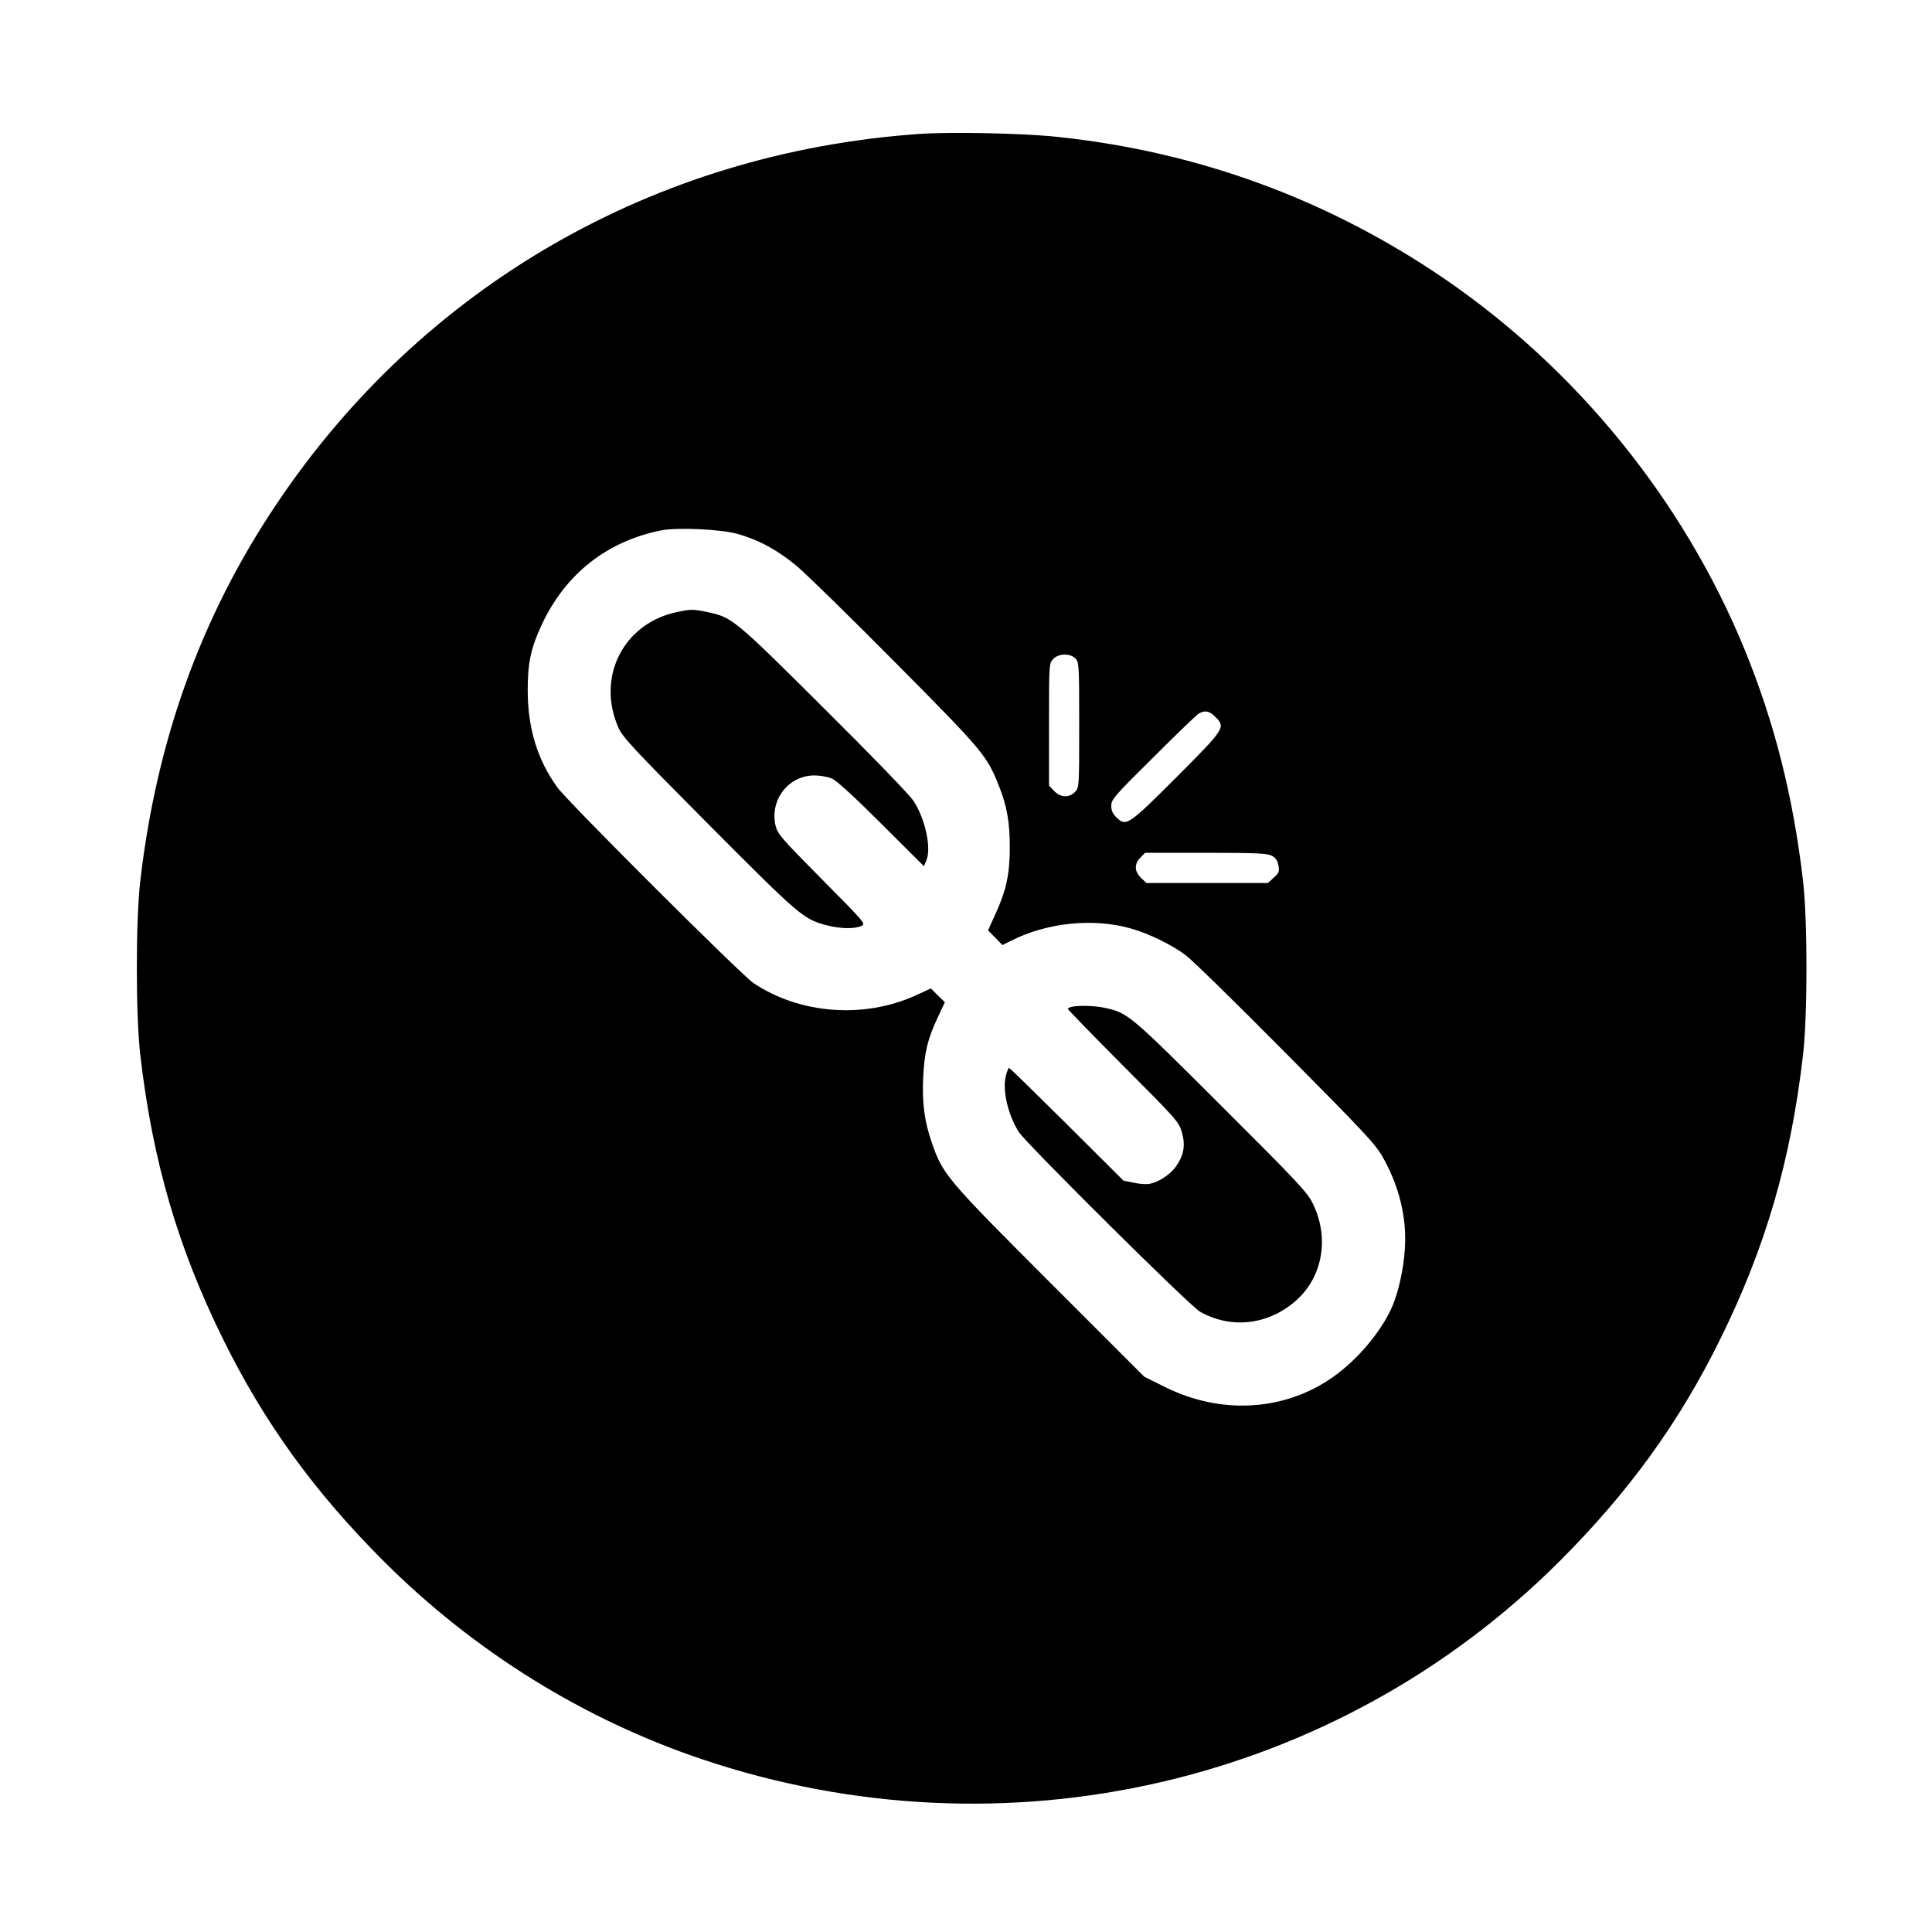
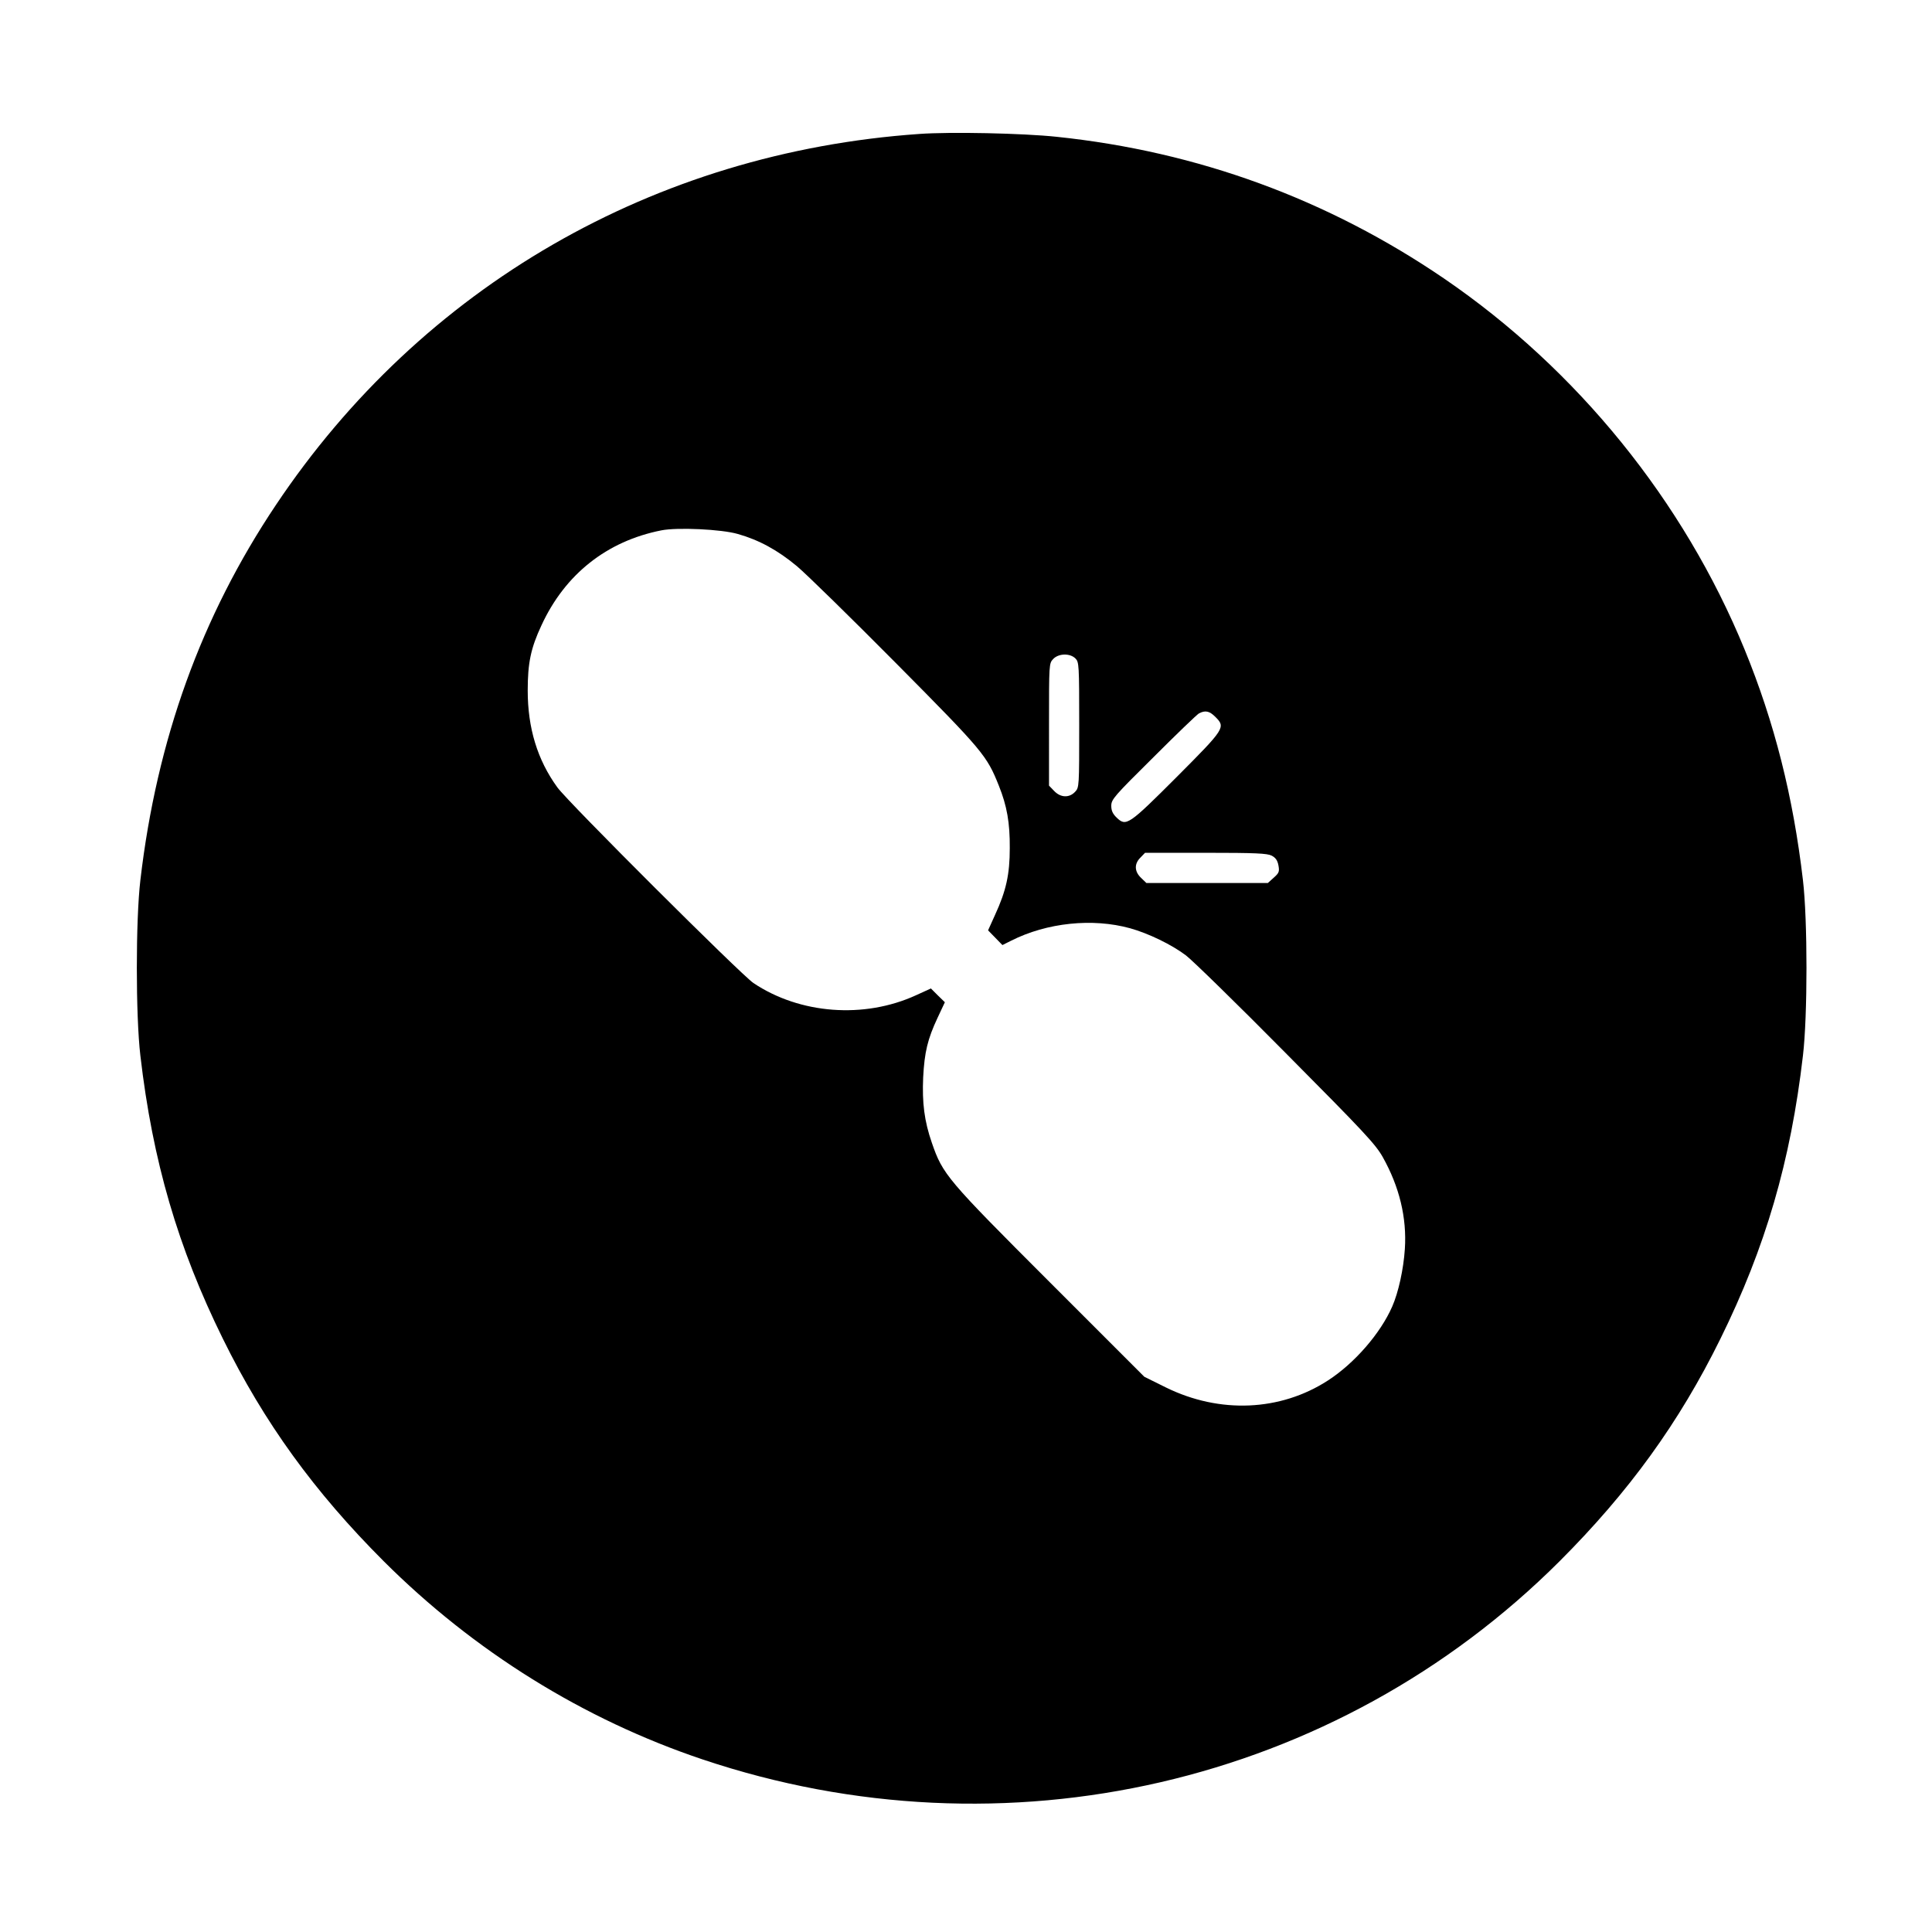
<svg xmlns="http://www.w3.org/2000/svg" version="1" width="1365.333" height="1365.333" viewBox="0 0 1024 1024">
  <path d="M487.2 71c-140.4 9.8-263.6 80.9-341 196.7-39.5 59-63.1 124.3-71.8 198.8-2.5 21.1-2.5 71.9 0 93 6.5 56 19.9 101.7 43.7 150 21.9 44.5 48.5 81.2 85.3 118 47.8 47.7 105.8 83.8 168.9 105 160.4 53.9 335.7 13.4 454.3-105 36.8-36.8 63.4-73.5 85.3-118 23.8-48.3 37.2-94 43.7-150 2.5-21.1 2.5-71.9 0-93-5.2-44.4-15.1-83.6-30.9-122.2-32.3-78.8-88.7-148.4-159.2-196.6-61.7-42.1-130.7-67.4-205.5-75.2-17.9-1.9-56.3-2.7-72.8-1.5zM391 283c11.3 3.2 21.2 8.6 31.4 17.1 5 4.2 28.7 27.4 52.6 51.5 46.2 46.6 48 48.8 54.4 64.8 4.3 10.7 5.9 19.7 5.8 33.1 0 13.9-1.9 22.6-7.8 35.4l-3.7 8.2 3.8 3.9 3.8 3.9 4.6-2.3c19-9.6 43.2-12.1 63.1-6.6 9.7 2.7 22.1 8.7 29.6 14.4 3.2 2.4 27.1 25.7 52.9 51.8 41.7 42 47.5 48.2 51.4 55.1 8.8 15.7 12.8 32.1 11.7 48.7-.7 10.7-3.4 23-6.7 30.5-6.2 14.2-20 30.1-34.1 39.2-25.2 16.3-57.3 17.7-85.8 3.7l-11.5-5.7-50.1-50.1c-54.7-54.7-56.7-57.1-62.5-73.9-4-11.5-5.2-21.2-4.6-34.7.7-13.3 2.3-20.2 7.7-31.7l3.8-8.1-3.7-3.6-3.7-3.7-7.9 3.6c-27.5 12.6-61.6 10-86.2-6.5-6.6-4.5-98.4-96-103.9-103.7-10.6-14.6-15.7-31.5-15.7-51.3 0-14.6 1.6-22.4 7.3-34.6 12.5-27.1 34.7-44.6 63.5-50.3 8.4-1.7 31.9-.6 40.5 1.9zm179 66c1.9 1.9 2 3.3 2 35.2 0 32.7 0 33.2-2.2 35.5-3.1 3.3-7.7 3.1-11.1-.5l-2.7-2.8V384c0-31.9 0-32.4 2.2-34.7 2.8-3 8.9-3.2 11.8-.3zm74.1 30.9c5.6 5.6 5.3 6.1-20.3 31.8-25.6 25.6-26.9 26.5-31.9 21.7-2.1-2-2.9-3.7-2.9-6.3 0-3.4 1.5-5.1 22.3-25.7 12.2-12.2 23.1-22.7 24.2-23.3 3.3-1.7 5.5-1.3 8.6 1.8zm29.9 73.6c2.1 1.1 3.1 2.5 3.6 5.2.6 3.3.3 4-2.5 6.5L672 468h-64.4l-2.8-2.7c-3.6-3.4-3.7-7.5-.3-10.8l2.4-2.5H639c26.6 0 32.6.3 35 1.5z" />
-   <path d="M358.4 324.5c-28.1 6.1-42.3 34.4-30.7 61 2.4 5.4 7.3 10.6 48.1 51.7 48.4 48.6 50 50 62.7 53.3 7.1 1.8 14.4 1.9 18 .3 2.5-1.1 2.3-1.4-20.8-24.7-21.3-21.5-23.5-24-24.6-28.3-3.3-13.7 6.7-26.8 20.6-26.8 2.9 0 7 .7 9.1 1.6 2.4.9 11.8 9.5 26.3 24l22.6 22.5 1.3-3.1c2.8-6.6-.7-22.3-6.9-31.6-2.3-3.4-22.5-24.3-47.8-49.4-47-46.8-48.3-47.8-61-50.5-8.1-1.7-9-1.7-16.9 0zM567.8 533.7c-1 .2-1.8.7-1.8 1.1 0 .3 13.2 13.9 29.4 30.2 28.2 28.2 29.5 29.7 31 35.1 2 6.8 1.1 12.1-3 18-2.9 4.2-8.8 8.2-13.8 9.3-1.5.4-5.4.2-8.5-.5l-5.6-1.1-30-29.9c-16.6-16.4-30.3-29.9-30.7-29.9-.3 0-1.1 1.9-1.7 4.3-1.9 7.6 1.2 20.8 6.9 29.7 4.2 6.4 90.5 92.1 96 95.2 16.7 9.5 36.8 7 51.4-6.3 13.7-12.5 17.2-33 8.5-50.8-2.8-6-7.6-11.1-48.8-52.2-48.8-48.7-49.3-49.1-61.9-51.8-5.2-1.1-14-1.3-17.4-.4z" />
</svg>